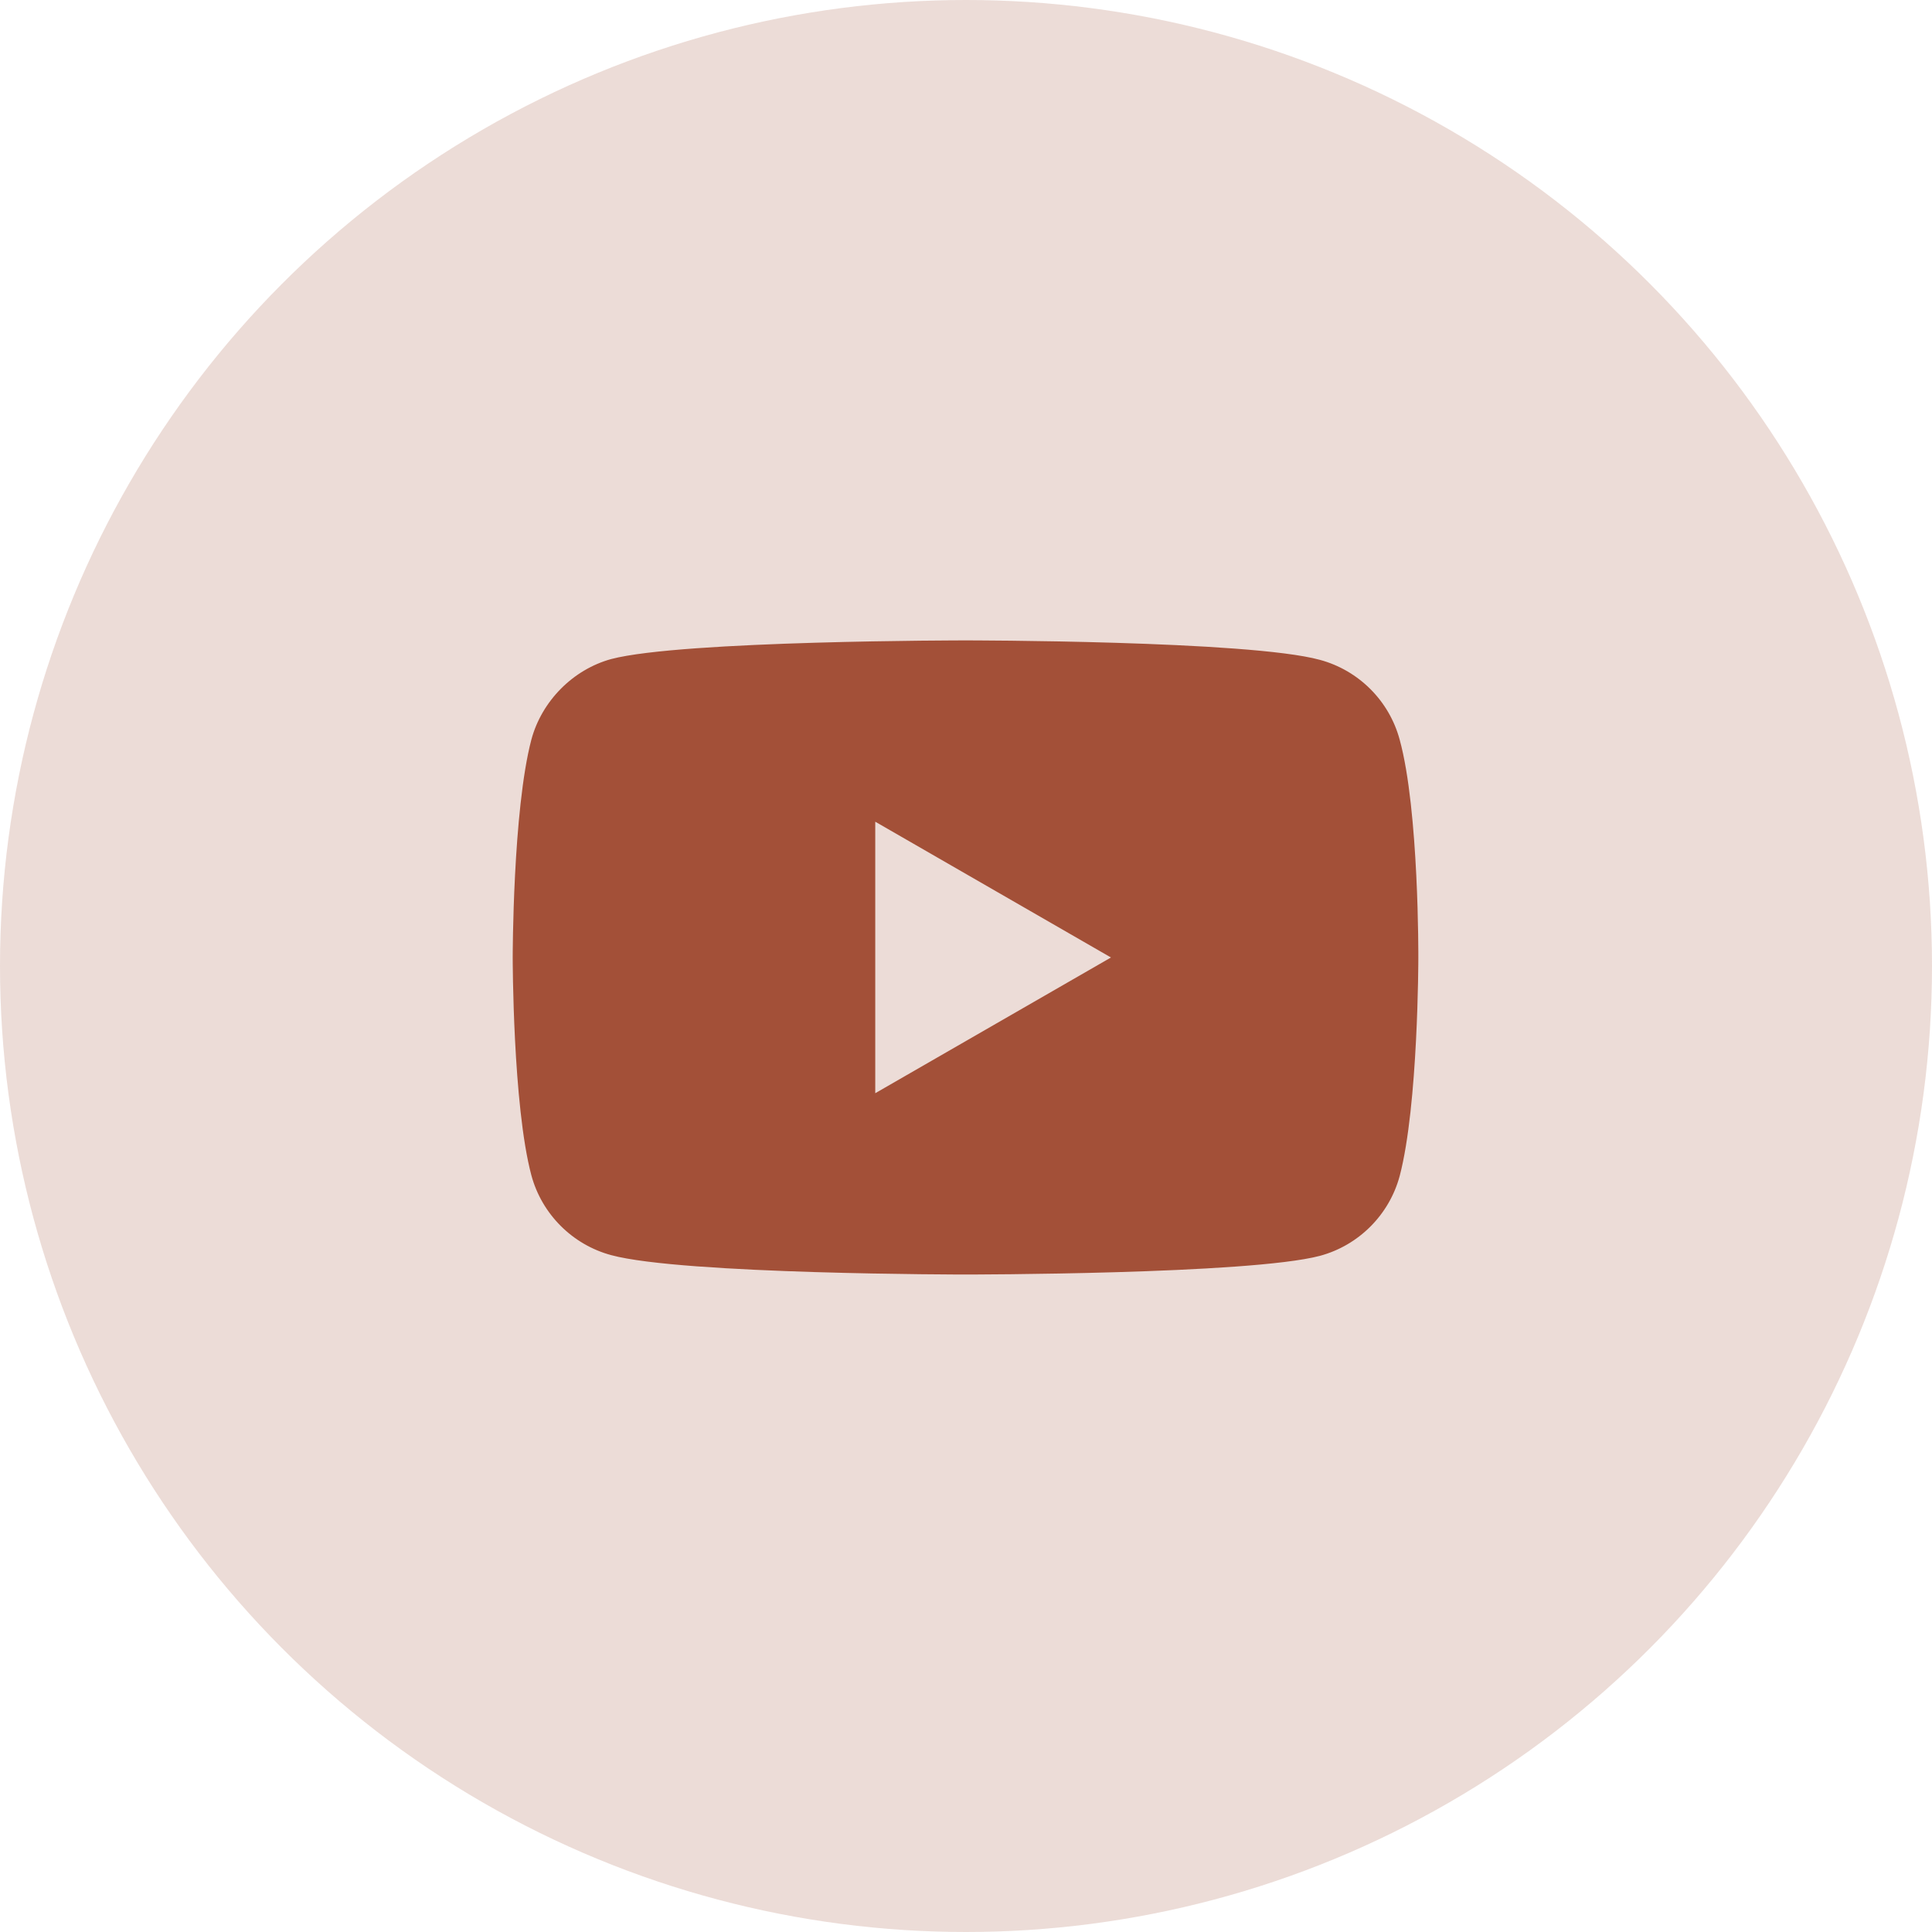
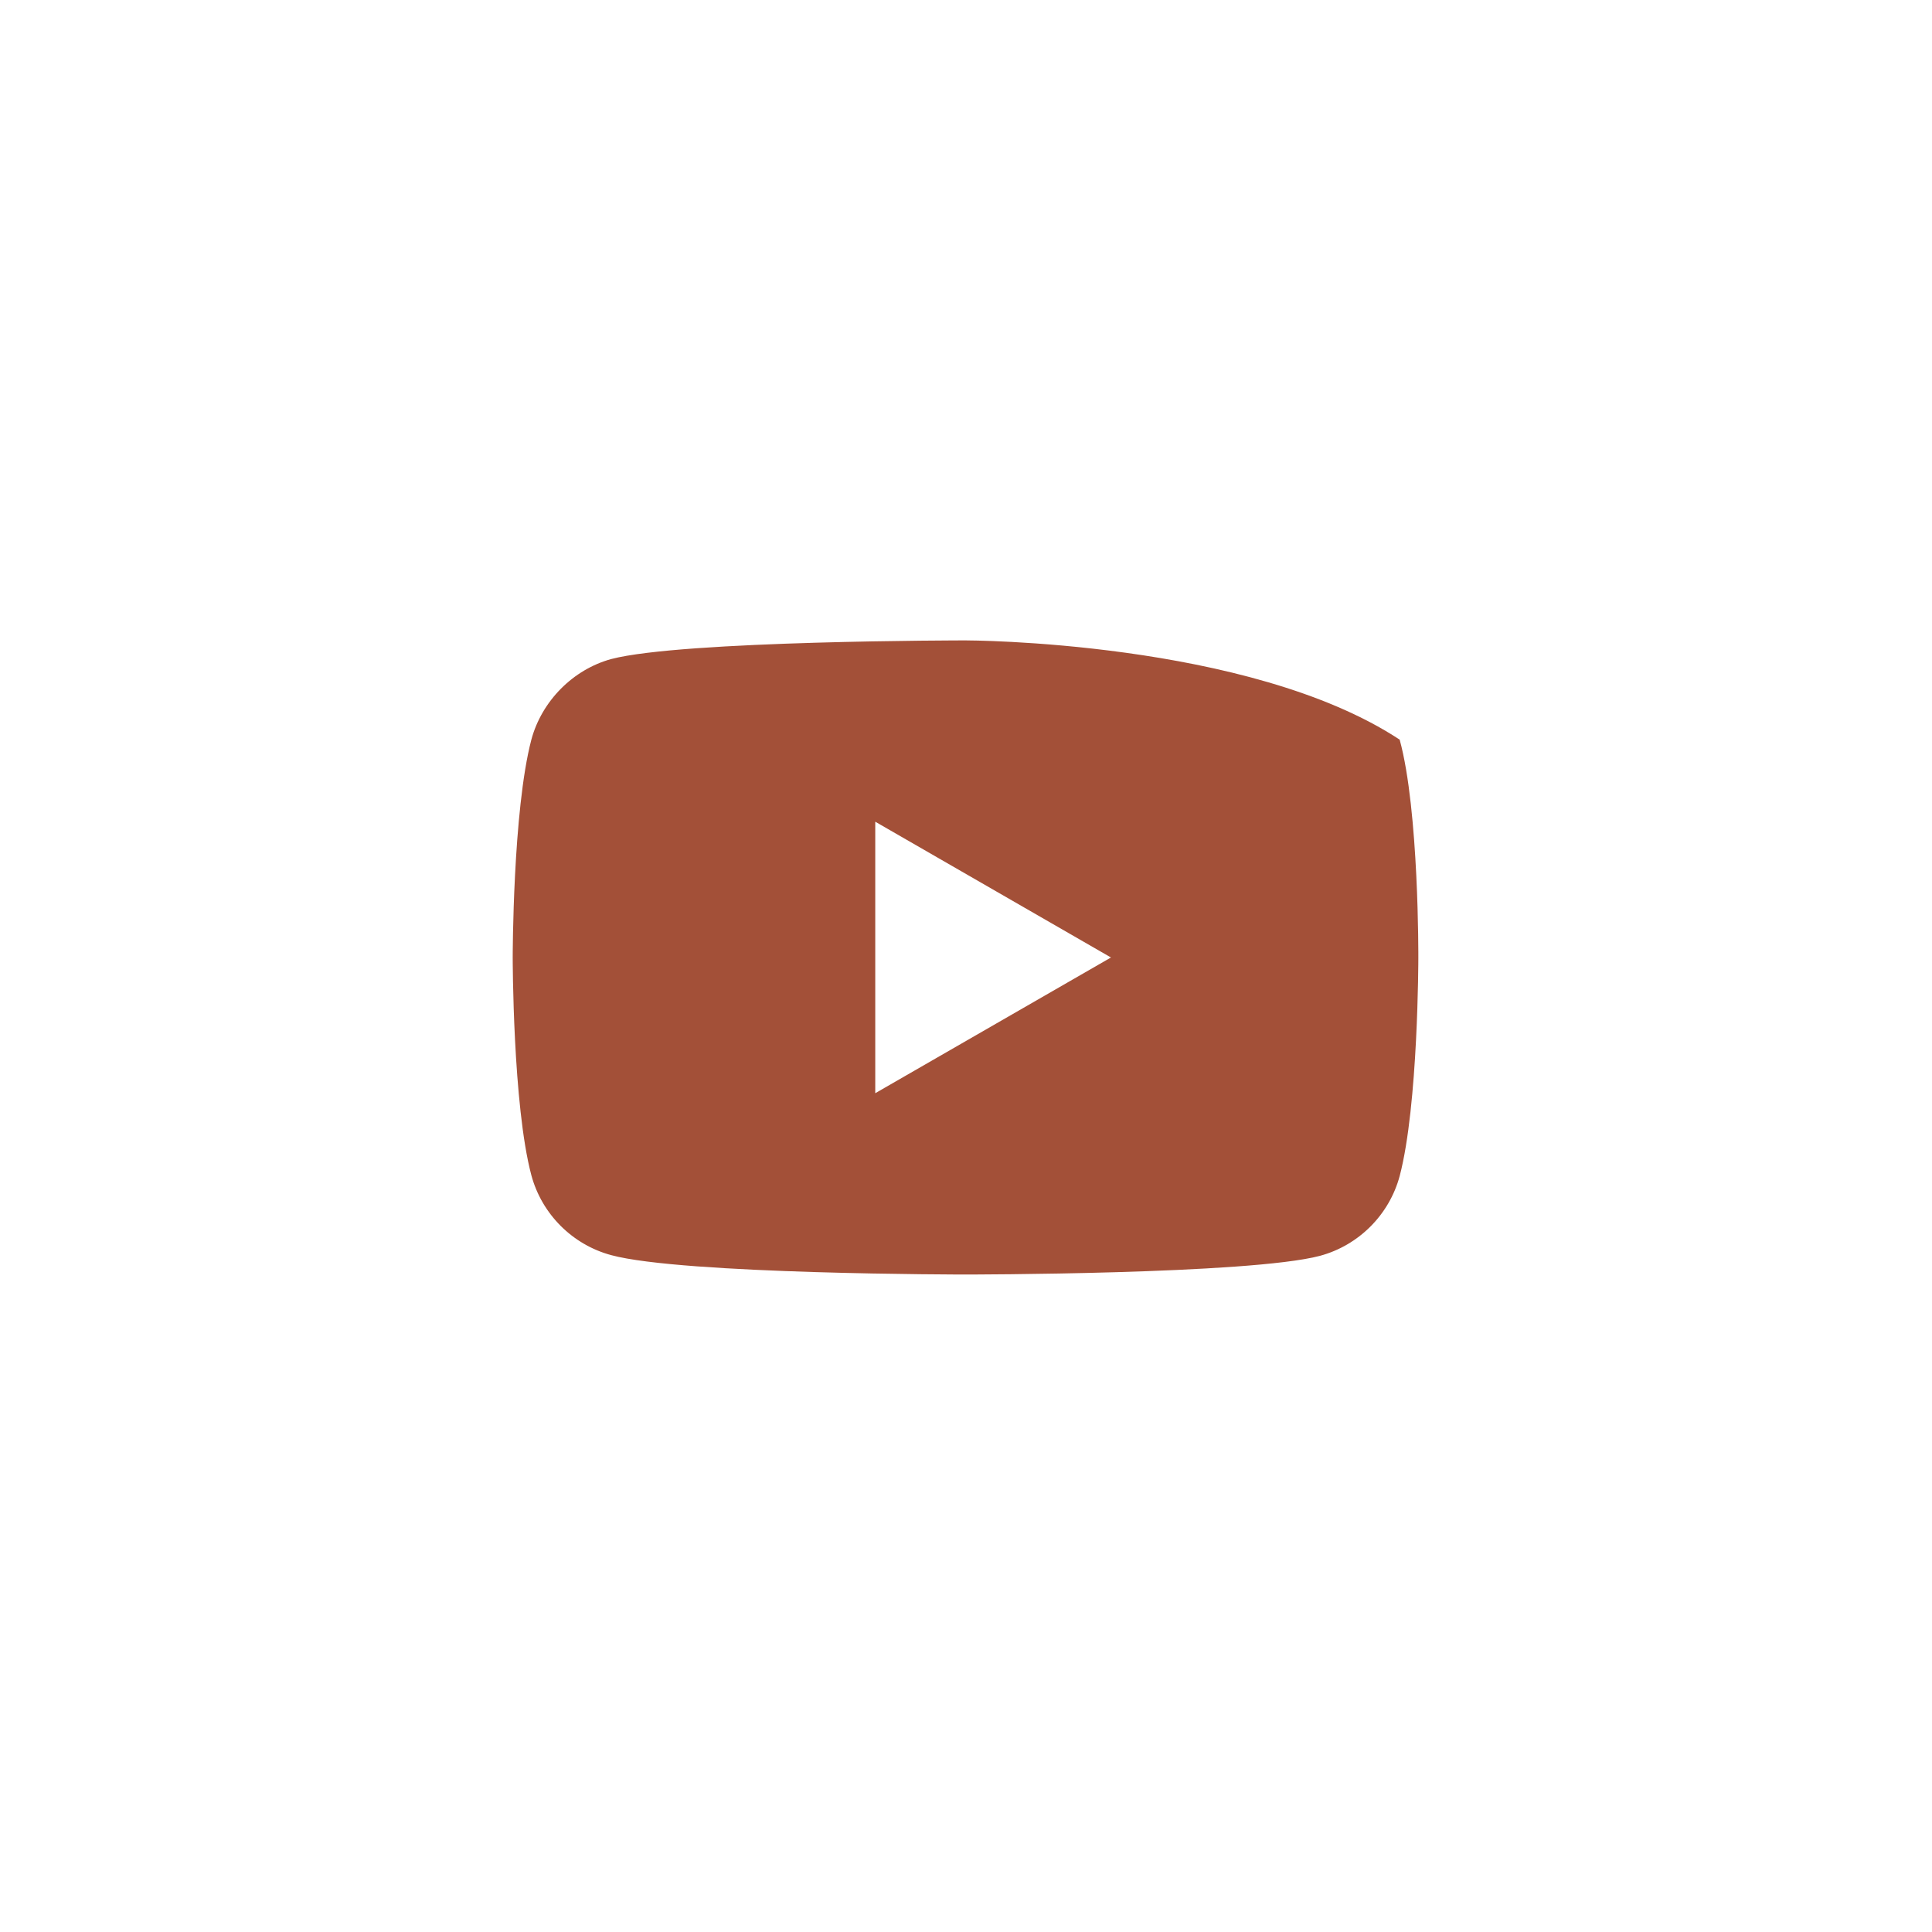
<svg xmlns="http://www.w3.org/2000/svg" width="32" height="32" viewBox="0 0 32 32" fill="none">
-   <circle cx="16" cy="16" r="16" fill="#A35038" fill-opacity="0.2" />
-   <path d="M23.183 12.251C23.01 11.608 22.504 11.102 21.861 10.929C20.687 10.607 15.992 10.607 15.992 10.607C15.992 10.607 11.297 10.607 10.123 10.916C9.493 11.089 8.974 11.608 8.801 12.251C8.492 13.425 8.492 15.859 8.492 15.859C8.492 15.859 8.492 18.305 8.801 19.466C8.974 20.109 9.481 20.616 10.123 20.789C11.309 21.11 15.992 21.11 15.992 21.11C15.992 21.11 20.687 21.11 21.861 20.801C22.504 20.628 23.01 20.121 23.183 19.479C23.492 18.305 23.492 15.871 23.492 15.871C23.492 15.871 23.505 13.425 23.183 12.251ZM14.497 18.107V13.61L18.401 15.859L14.497 18.107Z" fill="#A35038" />
+   <path d="M23.183 12.251C20.687 10.607 15.992 10.607 15.992 10.607C15.992 10.607 11.297 10.607 10.123 10.916C9.493 11.089 8.974 11.608 8.801 12.251C8.492 13.425 8.492 15.859 8.492 15.859C8.492 15.859 8.492 18.305 8.801 19.466C8.974 20.109 9.481 20.616 10.123 20.789C11.309 21.11 15.992 21.11 15.992 21.11C15.992 21.11 20.687 21.11 21.861 20.801C22.504 20.628 23.01 20.121 23.183 19.479C23.492 18.305 23.492 15.871 23.492 15.871C23.492 15.871 23.505 13.425 23.183 12.251ZM14.497 18.107V13.61L18.401 15.859L14.497 18.107Z" fill="#A35038" />
</svg>